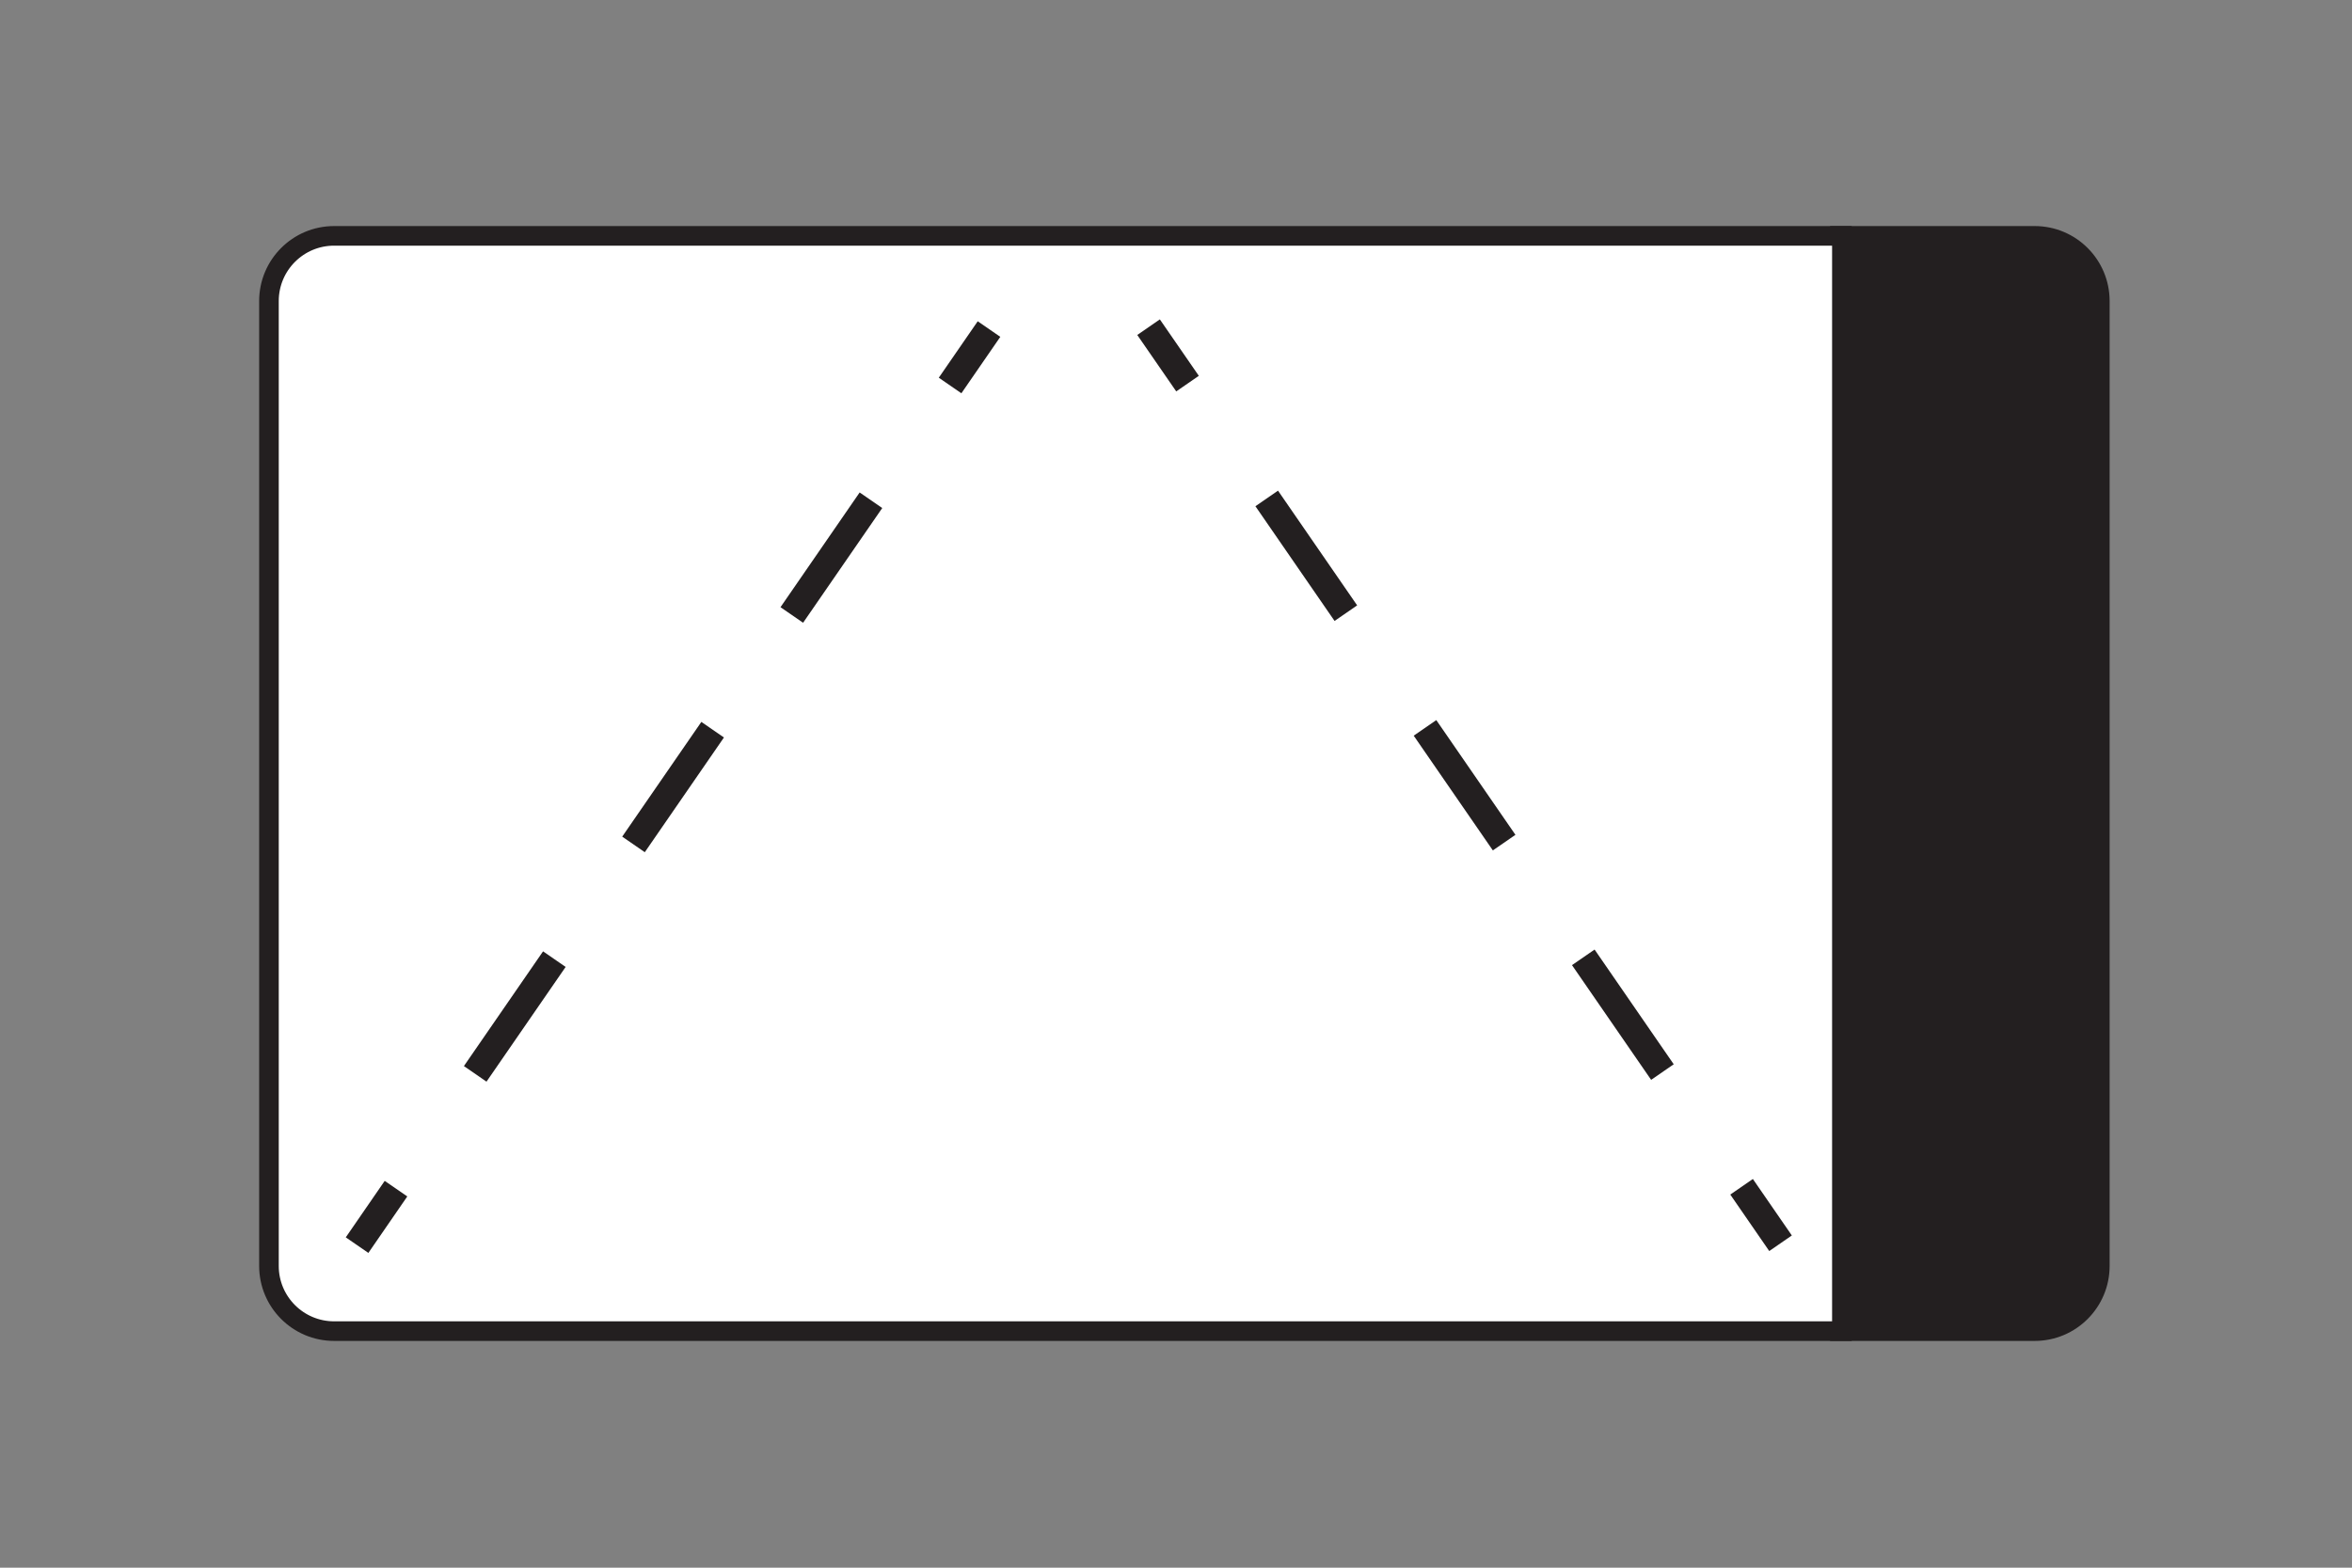
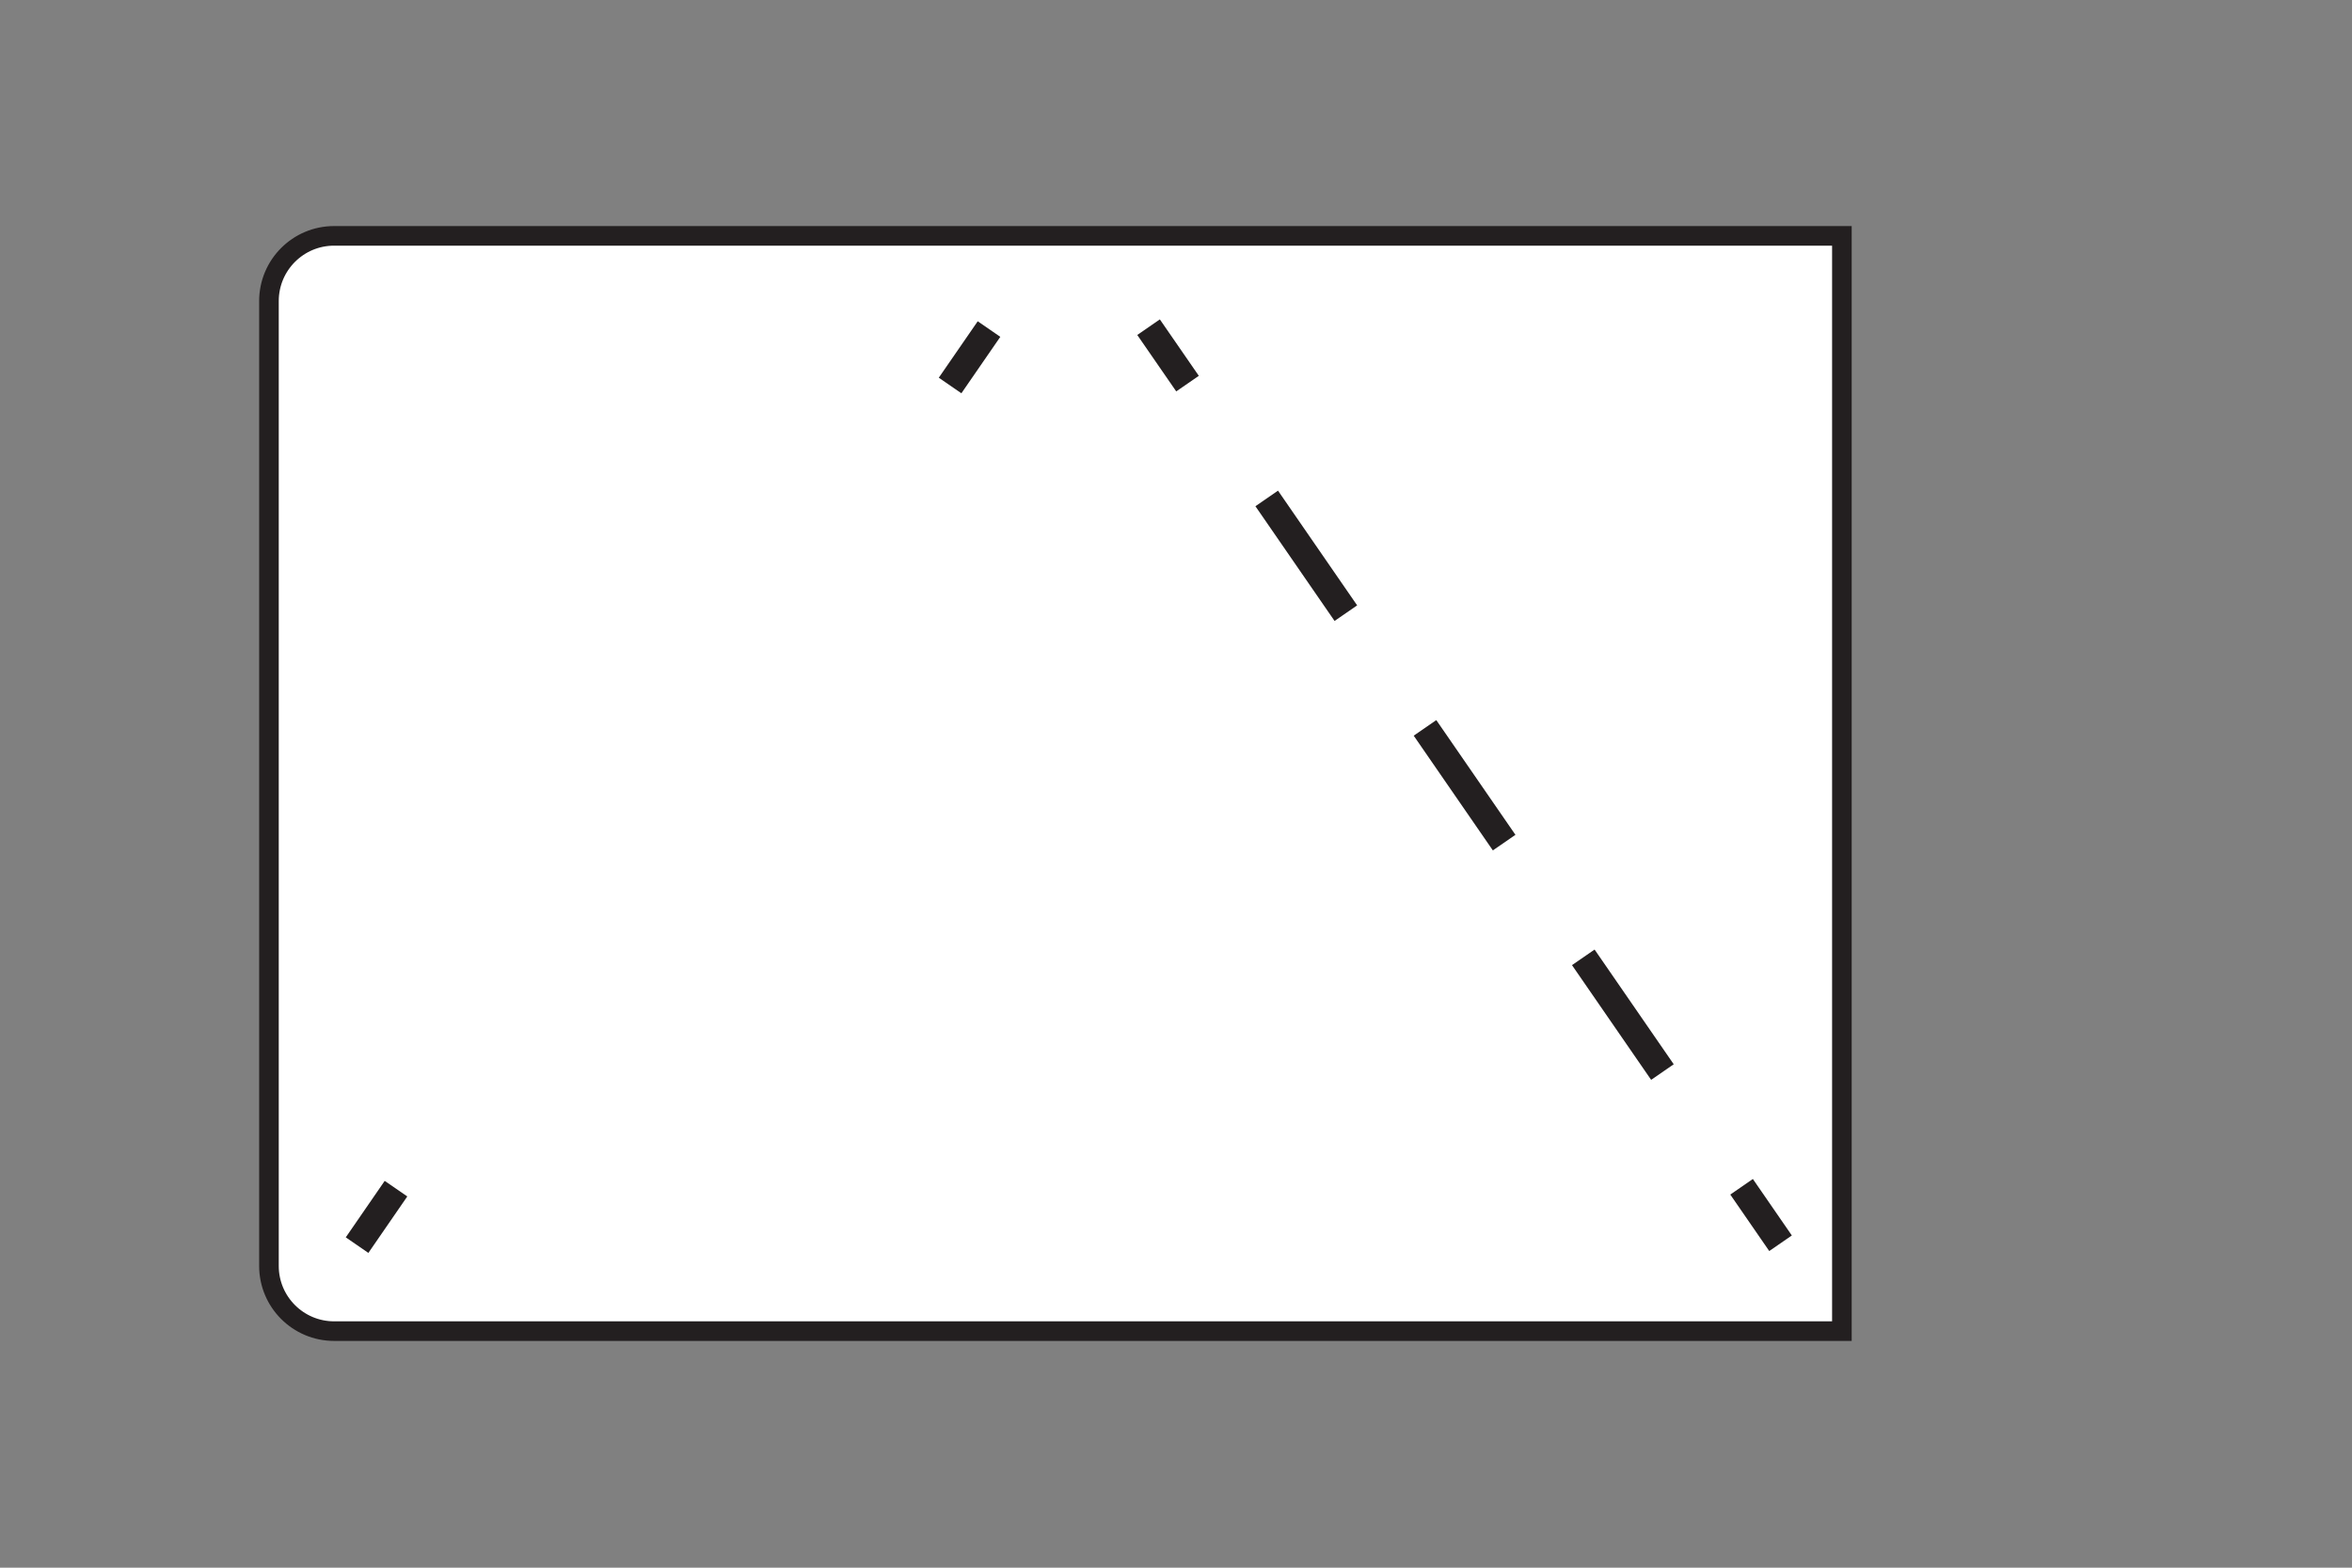
<svg xmlns="http://www.w3.org/2000/svg" viewBox="0 0 600 400" data-name="Layer 1" id="Layer_1">
  <rect x="0" y="0" width="600" height="400" fill="#808080" stroke="none" />
  <defs>
    <style>
      .cls-1 {
        fill: #fff;
      }

      .cls-1, .cls-2, .cls-3, .cls-4 {
        stroke: #231f20;
        stroke-miterlimit: 10;
      }

      .cls-1, .cls-4 {
        stroke-width: 5px;
      }

      .cls-2 {
        stroke-dasharray: 0 0 35.56 35.56;
      }

      .cls-2, .cls-3 {
        fill: none;
        stroke-width: 7px;
      }

      .cls-4 {
        fill: #231f20;
      }
    </style>
  </defs>
-   <path d="m535.67,76.81v246.2c0,9.18-7.44,16.63-16.62,16.63h-49.7V60.18h49.7c9.18,0,16.62,7.45,16.62,16.63Z" class="cls-4" />
  <path d="m469.87,60.18v279.46H85.23c-9.18,0-16.62-7.45-16.62-16.63V76.81c0-9.18,7.44-16.63,16.62-16.63h384.64Z" class="cls-1" />
  <g>
    <line y2="98.36" x2="242.37" y1="83.96" x1="252.3" class="cls-3" />
-     <line y2="288.65" x2="111.12" y1="127.64" x1="222.18" class="cls-2" />
    <line y2="317.7" x2="91.09" y1="303.29" x1="101.02" class="cls-3" />
  </g>
  <g>
    <line y2="302.81" x2="444.28" y1="317.22" x1="454.22" class="cls-3" />
    <line y2="112.52" x2="313.03" y1="273.54" x1="424.09" class="cls-2" />
    <line y2="83.48" x2="293" y1="97.88" x1="302.94" class="cls-3" />
  </g>
</svg>